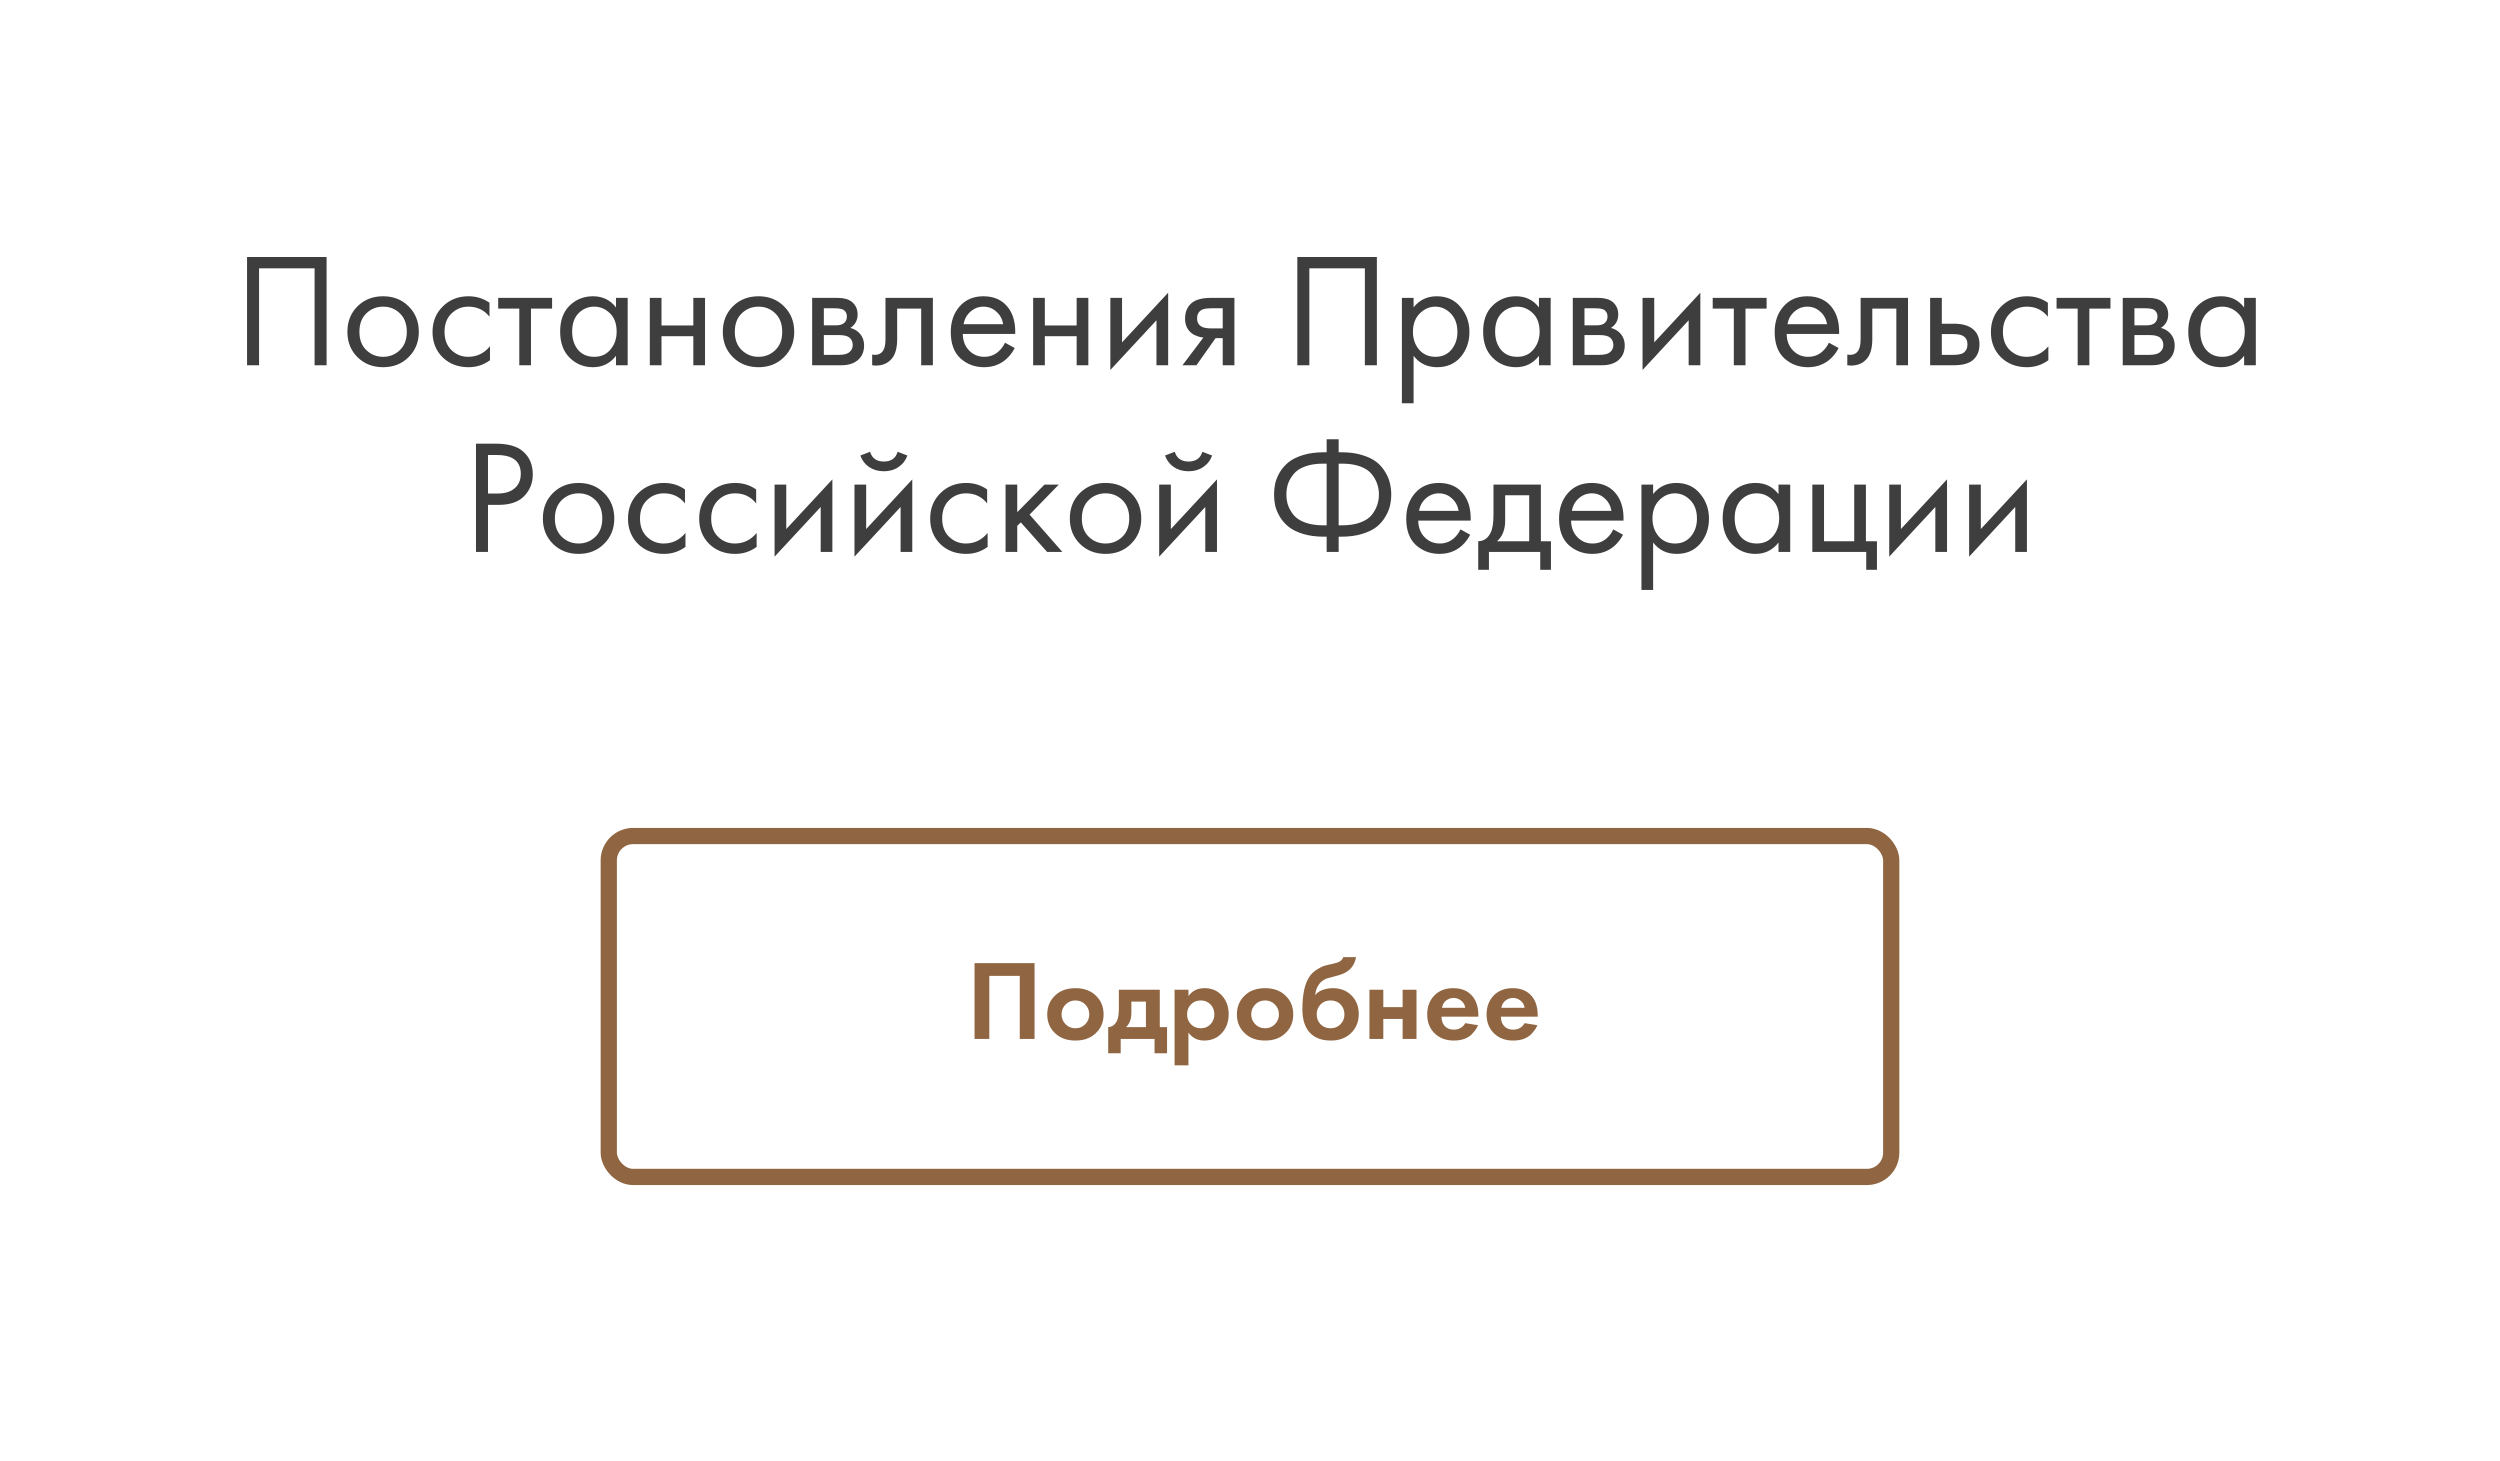
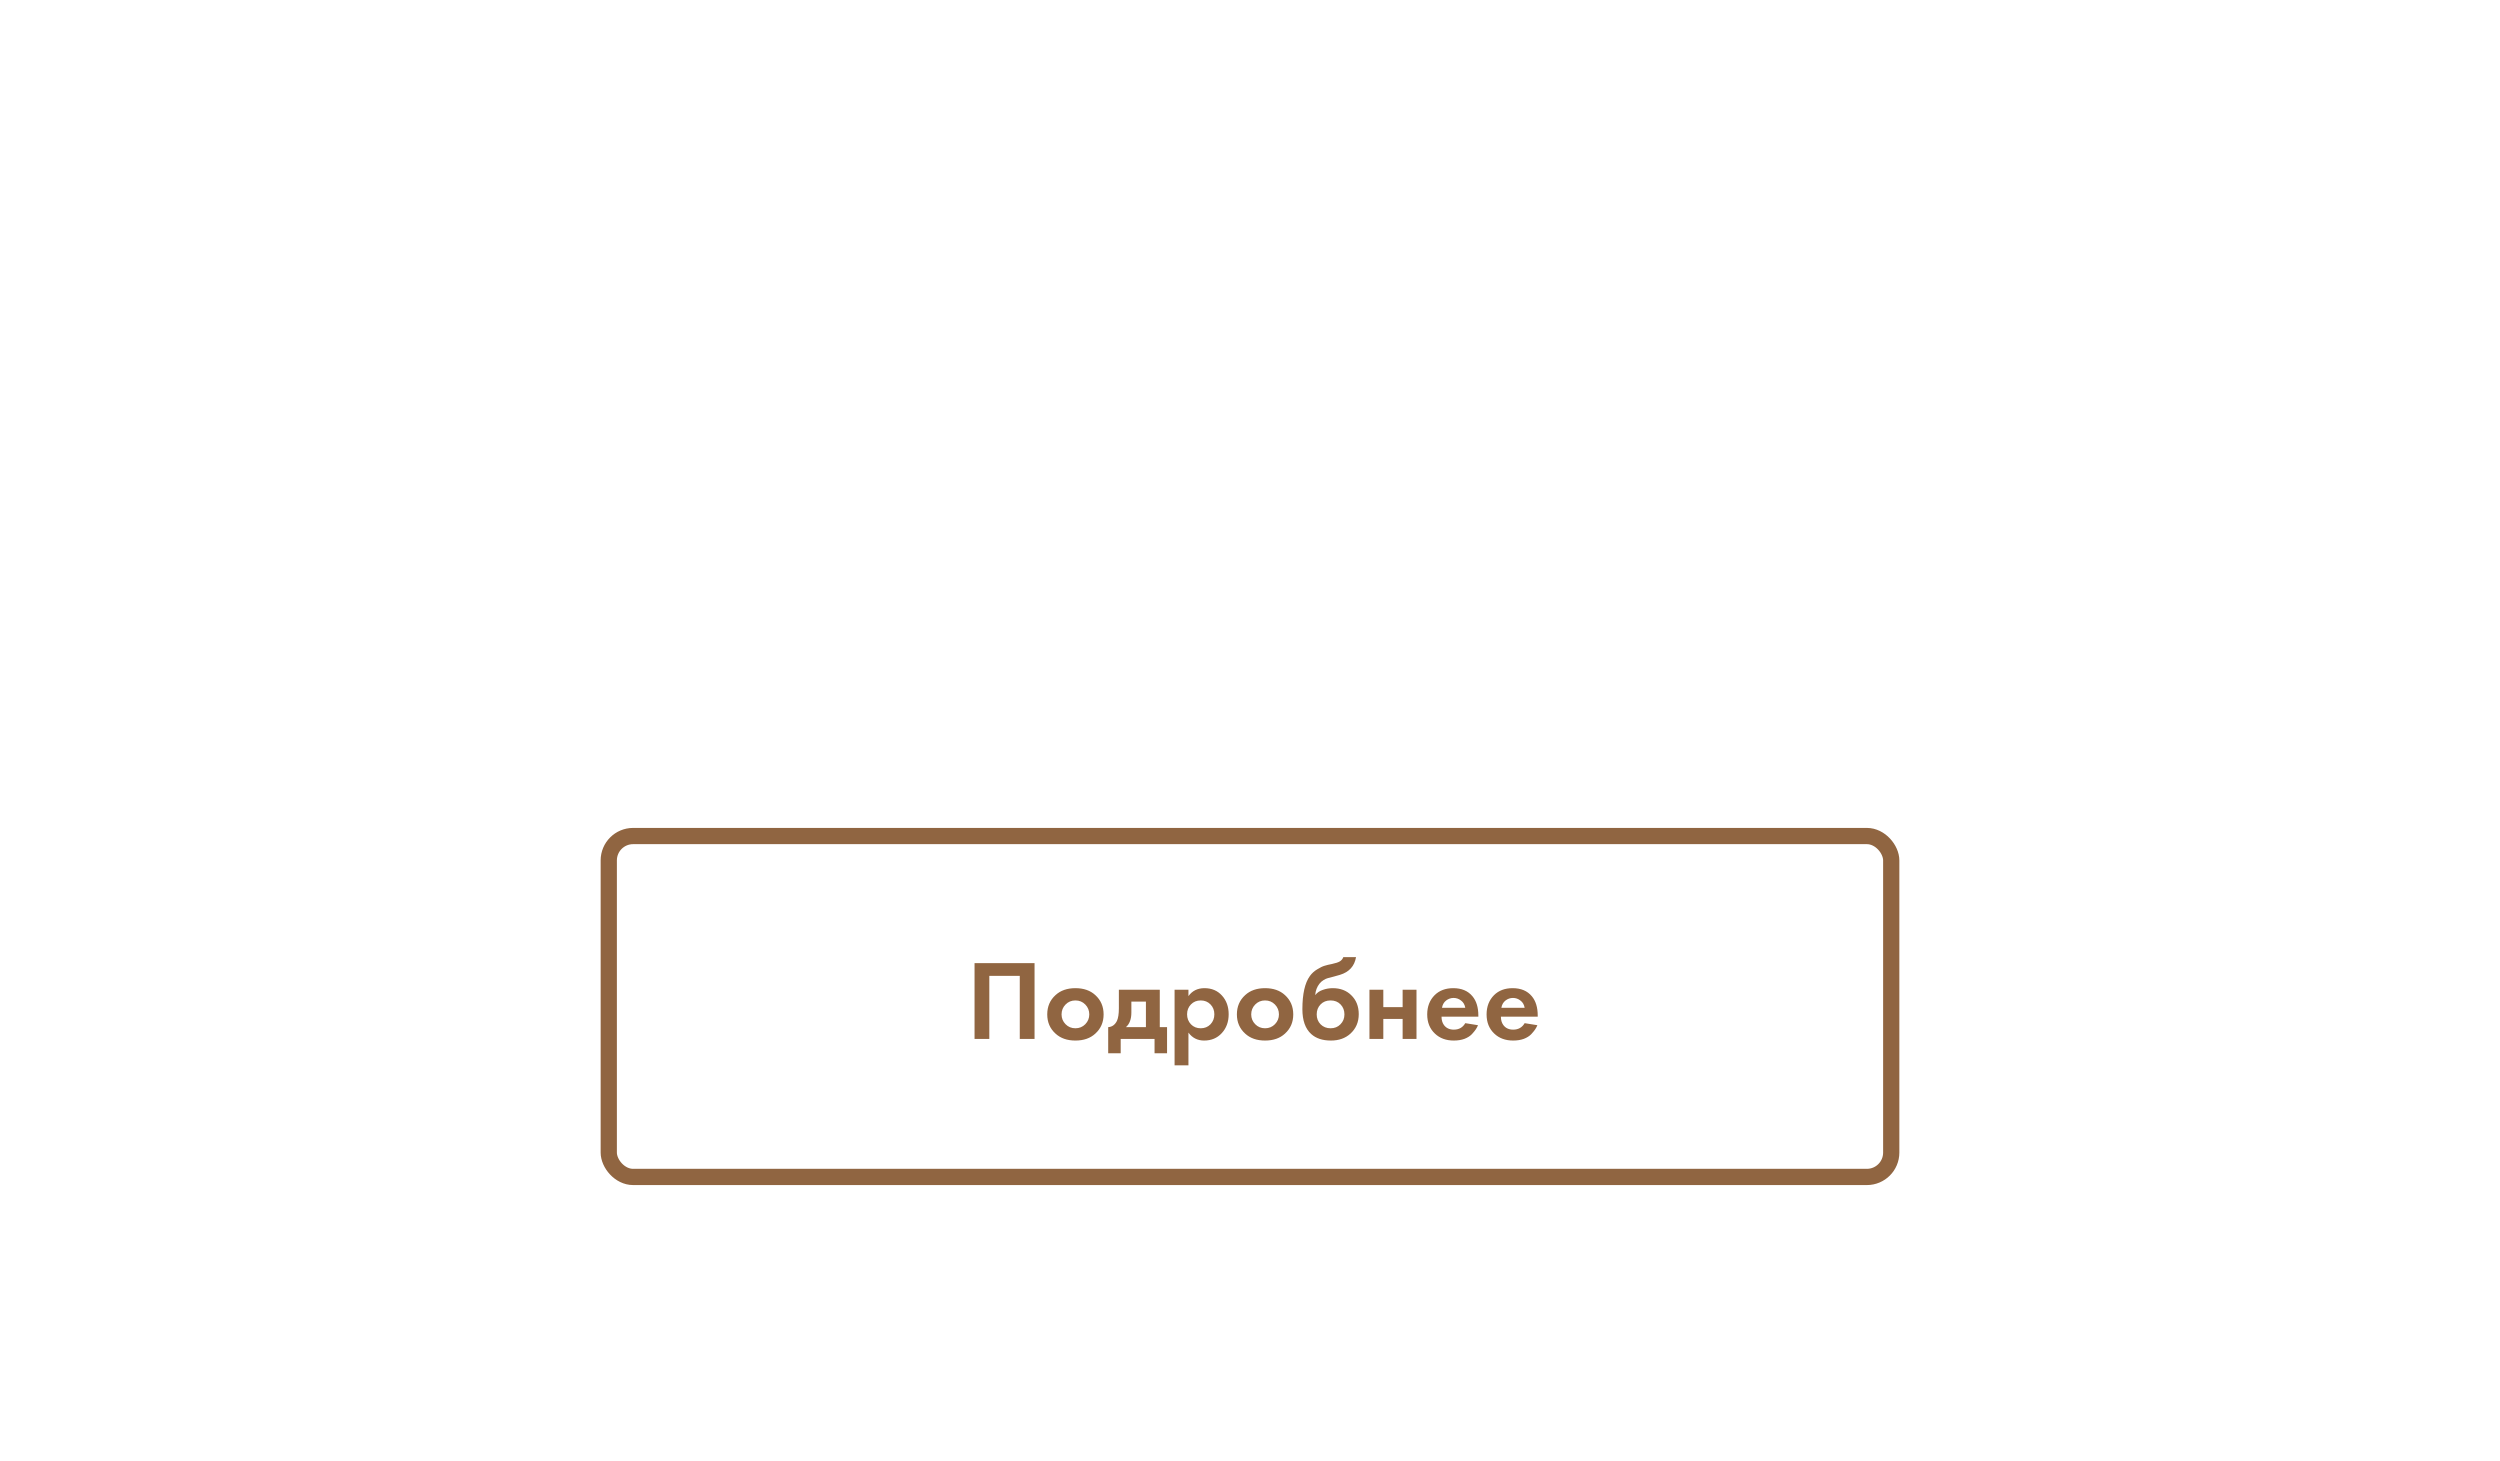
<svg xmlns="http://www.w3.org/2000/svg" width="308" height="180" viewBox="0 0 308 180" fill="none">
  <g filter="url(#filter0_d)">
    <rect x="4" y="4" width="300" height="172" rx="4" fill="white" />
  </g>
-   <path d="M30.437 31.66H40.237V45H38.757V33.06H31.917V45H30.437V31.66ZM50.339 44C49.512 44.827 48.466 45.24 47.199 45.24C45.932 45.24 44.879 44.827 44.039 44C43.212 43.173 42.799 42.133 42.799 40.88C42.799 39.613 43.212 38.567 44.039 37.74C44.879 36.913 45.932 36.5 47.199 36.5C48.466 36.5 49.512 36.913 50.339 37.74C51.179 38.567 51.599 39.613 51.599 40.88C51.599 42.133 51.179 43.173 50.339 44ZM49.259 38.6C48.699 38.053 48.012 37.78 47.199 37.78C46.386 37.78 45.692 38.06 45.119 38.62C44.559 39.167 44.279 39.92 44.279 40.88C44.279 41.84 44.566 42.593 45.139 43.14C45.712 43.687 46.399 43.96 47.199 43.96C47.999 43.96 48.686 43.687 49.259 43.14C49.832 42.593 50.119 41.84 50.119 40.88C50.119 39.907 49.832 39.147 49.259 38.6ZM60.307 37.3V39.02C59.654 38.193 58.787 37.78 57.707 37.78C56.894 37.78 56.201 38.06 55.627 38.62C55.054 39.167 54.767 39.92 54.767 40.88C54.767 41.84 55.054 42.593 55.627 43.14C56.201 43.687 56.887 43.96 57.687 43.96C58.754 43.96 59.647 43.527 60.367 42.66V44.38C59.581 44.953 58.701 45.24 57.727 45.24C56.434 45.24 55.367 44.833 54.527 44.02C53.701 43.193 53.287 42.153 53.287 40.9C53.287 39.633 53.707 38.587 54.547 37.76C55.387 36.92 56.447 36.5 57.727 36.5C58.687 36.5 59.547 36.767 60.307 37.3ZM68.017 38.02H65.417V45H63.977V38.02H61.377V36.7H68.017V38.02ZM75.89 37.88V36.7H77.33V45H75.89V43.84C75.17 44.773 74.223 45.24 73.05 45.24C71.93 45.24 70.977 44.853 70.19 44.08C69.403 43.307 69.01 42.227 69.01 40.84C69.01 39.48 69.397 38.42 70.17 37.66C70.957 36.887 71.917 36.5 73.05 36.5C74.25 36.5 75.197 36.96 75.89 37.88ZM73.21 37.78C72.45 37.78 71.803 38.053 71.27 38.6C70.75 39.133 70.49 39.88 70.49 40.84C70.49 41.76 70.73 42.513 71.21 43.1C71.703 43.673 72.37 43.96 73.21 43.96C74.05 43.96 74.717 43.66 75.21 43.06C75.717 42.46 75.97 41.727 75.97 40.86C75.97 39.873 75.69 39.113 75.13 38.58C74.57 38.047 73.93 37.78 73.21 37.78ZM80.057 45V36.7H81.497V40.1H85.417V36.7H86.857V45H85.417V41.42H81.497V45H80.057ZM96.589 44C95.762 44.827 94.716 45.24 93.449 45.24C92.182 45.24 91.129 44.827 90.289 44C89.462 43.173 89.049 42.133 89.049 40.88C89.049 39.613 89.462 38.567 90.289 37.74C91.129 36.913 92.182 36.5 93.449 36.5C94.716 36.5 95.762 36.913 96.589 37.74C97.429 38.567 97.849 39.613 97.849 40.88C97.849 42.133 97.429 43.173 96.589 44ZM95.509 38.6C94.949 38.053 94.262 37.78 93.449 37.78C92.636 37.78 91.942 38.06 91.369 38.62C90.809 39.167 90.529 39.92 90.529 40.88C90.529 41.84 90.816 42.593 91.389 43.14C91.962 43.687 92.649 43.96 93.449 43.96C94.249 43.96 94.936 43.687 95.509 43.14C96.082 42.593 96.369 41.84 96.369 40.88C96.369 39.907 96.082 39.147 95.509 38.6ZM100.057 36.7H103.197C103.957 36.7 104.537 36.86 104.937 37.18C105.417 37.567 105.657 38.087 105.657 38.74C105.657 39.46 105.357 40.013 104.757 40.4C105.171 40.507 105.517 40.693 105.797 40.96C106.237 41.387 106.457 41.92 106.457 42.56C106.457 43.36 106.171 43.987 105.597 44.44C105.104 44.813 104.451 45 103.637 45H100.057V36.7ZM101.497 40.08H103.017C103.404 40.08 103.711 40 103.937 39.84C104.204 39.64 104.337 39.353 104.337 38.98C104.337 38.647 104.204 38.38 103.937 38.18C103.737 38.047 103.351 37.98 102.777 37.98H101.497V40.08ZM101.497 43.72H103.277C103.891 43.72 104.324 43.627 104.577 43.44C104.897 43.2 105.057 42.893 105.057 42.52C105.057 42.12 104.917 41.807 104.637 41.58C104.384 41.38 103.951 41.28 103.337 41.28H101.497V43.72ZM114.931 36.7V45H113.491V38.02H110.531V41.76C110.531 42.84 110.318 43.64 109.891 44.16C109.411 44.747 108.744 45.04 107.891 45.04C107.784 45.04 107.638 45.027 107.451 45V43.68C107.584 43.707 107.691 43.72 107.771 43.72C108.238 43.72 108.584 43.54 108.811 43.18C108.998 42.887 109.091 42.413 109.091 41.76V36.7H114.931ZM123.815 42.22L125.015 42.88C124.735 43.413 124.395 43.86 123.995 44.22C123.235 44.9 122.315 45.24 121.235 45.24C120.115 45.24 119.148 44.88 118.335 44.16C117.535 43.427 117.135 42.34 117.135 40.9C117.135 39.633 117.495 38.587 118.215 37.76C118.948 36.92 119.928 36.5 121.155 36.5C122.542 36.5 123.588 37.007 124.295 38.02C124.855 38.82 125.115 39.86 125.075 41.14H118.615C118.628 41.98 118.888 42.66 119.395 43.18C119.902 43.7 120.522 43.96 121.255 43.96C121.908 43.96 122.475 43.76 122.955 43.36C123.328 43.04 123.615 42.66 123.815 42.22ZM118.715 39.94H123.595C123.475 39.287 123.188 38.767 122.735 38.38C122.295 37.98 121.768 37.78 121.155 37.78C120.555 37.78 120.022 37.987 119.555 38.4C119.102 38.8 118.822 39.313 118.715 39.94ZM127.284 45V36.7H128.724V40.1H132.644V36.7H134.084V45H132.644V41.42H128.724V45H127.284ZM136.796 36.7H138.236V42.18L143.916 36.06V45H142.476V39.46L136.796 45.58V36.7ZM145.679 45L148.259 41.58C148.179 41.58 148.066 41.567 147.919 41.54C147.786 41.513 147.586 41.447 147.319 41.34C147.053 41.233 146.833 41.093 146.659 40.92C146.219 40.507 145.999 39.953 145.999 39.26C145.999 38.473 146.246 37.853 146.739 37.4C147.233 36.933 148.046 36.7 149.179 36.7H152.079V45H150.639V41.66H149.759L147.399 45H145.679ZM150.639 40.46V37.98H149.299C148.673 37.98 148.239 38.053 147.999 38.2C147.653 38.427 147.479 38.767 147.479 39.22C147.479 39.673 147.653 40.007 147.999 40.22C148.253 40.38 148.679 40.46 149.279 40.46H150.639ZM159.831 31.66H169.631V45H168.151V33.06H161.311V45H159.831V31.66ZM174.154 43.84V49.68H172.714V36.7H174.154V37.86C174.887 36.953 175.834 36.5 176.994 36.5C178.234 36.5 179.214 36.94 179.934 37.82C180.667 38.687 181.034 39.713 181.034 40.9C181.034 42.1 180.674 43.127 179.954 43.98C179.234 44.82 178.267 45.24 177.054 45.24C175.84 45.24 174.874 44.773 174.154 43.84ZM176.854 43.96C177.667 43.96 178.32 43.667 178.814 43.08C179.307 42.48 179.554 41.753 179.554 40.9C179.554 39.94 179.28 39.18 178.734 38.62C178.187 38.06 177.554 37.78 176.834 37.78C176.114 37.78 175.474 38.06 174.914 38.62C174.354 39.18 174.074 39.933 174.074 40.88C174.074 41.747 174.327 42.48 174.834 43.08C175.354 43.667 176.027 43.96 176.854 43.96ZM189.601 37.88V36.7H191.041V45H189.601V43.84C188.881 44.773 187.934 45.24 186.761 45.24C185.641 45.24 184.688 44.853 183.901 44.08C183.114 43.307 182.721 42.227 182.721 40.84C182.721 39.48 183.108 38.42 183.881 37.66C184.668 36.887 185.628 36.5 186.761 36.5C187.961 36.5 188.908 36.96 189.601 37.88ZM186.921 37.78C186.161 37.78 185.514 38.053 184.981 38.6C184.461 39.133 184.201 39.88 184.201 40.84C184.201 41.76 184.441 42.513 184.921 43.1C185.414 43.673 186.081 43.96 186.921 43.96C187.761 43.96 188.428 43.66 188.921 43.06C189.428 42.46 189.681 41.727 189.681 40.86C189.681 39.873 189.401 39.113 188.841 38.58C188.281 38.047 187.641 37.78 186.921 37.78ZM193.768 36.7H196.908C197.668 36.7 198.248 36.86 198.648 37.18C199.128 37.567 199.368 38.087 199.368 38.74C199.368 39.46 199.068 40.013 198.468 40.4C198.882 40.507 199.228 40.693 199.508 40.96C199.948 41.387 200.168 41.92 200.168 42.56C200.168 43.36 199.882 43.987 199.308 44.44C198.815 44.813 198.162 45 197.348 45H193.768V36.7ZM195.208 40.08H196.728C197.115 40.08 197.422 40 197.648 39.84C197.915 39.64 198.048 39.353 198.048 38.98C198.048 38.647 197.915 38.38 197.648 38.18C197.448 38.047 197.062 37.98 196.488 37.98H195.208V40.08ZM195.208 43.72H196.988C197.602 43.72 198.035 43.627 198.288 43.44C198.608 43.2 198.768 42.893 198.768 42.52C198.768 42.12 198.628 41.807 198.348 41.58C198.095 41.38 197.662 41.28 197.048 41.28H195.208V43.72ZM202.362 36.7H203.802V42.18L209.482 36.06V45H208.042V39.46L202.362 45.58V36.7ZM217.646 38.02H215.046V45H213.606V38.02H211.006V36.7H217.646V38.02ZM225.319 42.22L226.519 42.88C226.239 43.413 225.899 43.86 225.499 44.22C224.739 44.9 223.819 45.24 222.739 45.24C221.619 45.24 220.652 44.88 219.839 44.16C219.039 43.427 218.639 42.34 218.639 40.9C218.639 39.633 218.999 38.587 219.719 37.76C220.452 36.92 221.432 36.5 222.659 36.5C224.045 36.5 225.092 37.007 225.799 38.02C226.359 38.82 226.619 39.86 226.579 41.14H220.119C220.132 41.98 220.392 42.66 220.899 43.18C221.405 43.7 222.025 43.96 222.759 43.96C223.412 43.96 223.979 43.76 224.459 43.36C224.832 43.04 225.119 42.66 225.319 42.22ZM220.219 39.94H225.099C224.979 39.287 224.692 38.767 224.239 38.38C223.799 37.98 223.272 37.78 222.659 37.78C222.059 37.78 221.525 37.987 221.059 38.4C220.605 38.8 220.325 39.313 220.219 39.94ZM235.068 36.7V45H233.628V38.02H230.668V41.76C230.668 42.84 230.454 43.64 230.028 44.16C229.548 44.747 228.881 45.04 228.028 45.04C227.921 45.04 227.774 45.027 227.588 45V43.68C227.721 43.707 227.828 43.72 227.908 43.72C228.374 43.72 228.721 43.54 228.948 43.18C229.134 42.887 229.228 42.413 229.228 41.76V36.7H235.068ZM237.792 45V36.7H239.232V39.88H240.712C241.858 39.88 242.698 40.153 243.232 40.7C243.658 41.127 243.872 41.707 243.872 42.44C243.872 43.213 243.625 43.833 243.132 44.3C242.638 44.767 241.825 45 240.692 45H237.792ZM239.232 43.72H240.572C241.172 43.72 241.598 43.647 241.852 43.5C242.212 43.26 242.392 42.907 242.392 42.44C242.392 41.96 242.218 41.613 241.872 41.4C241.632 41.24 241.205 41.16 240.592 41.16H239.232V43.72ZM252.299 37.3V39.02C251.646 38.193 250.779 37.78 249.699 37.78C248.886 37.78 248.193 38.06 247.619 38.62C247.046 39.167 246.759 39.92 246.759 40.88C246.759 41.84 247.046 42.593 247.619 43.14C248.193 43.687 248.879 43.96 249.679 43.96C250.746 43.96 251.639 43.527 252.359 42.66V44.38C251.573 44.953 250.693 45.24 249.719 45.24C248.426 45.24 247.359 44.833 246.519 44.02C245.693 43.193 245.279 42.153 245.279 40.9C245.279 39.633 245.699 38.587 246.539 37.76C247.379 36.92 248.439 36.5 249.719 36.5C250.679 36.5 251.539 36.767 252.299 37.3ZM260.009 38.02H257.409V45H255.969V38.02H253.369V36.7H260.009V38.02ZM261.522 36.7H264.662C265.422 36.7 266.002 36.86 266.402 37.18C266.882 37.567 267.122 38.087 267.122 38.74C267.122 39.46 266.822 40.013 266.222 40.4C266.635 40.507 266.982 40.693 267.262 40.96C267.702 41.387 267.922 41.92 267.922 42.56C267.922 43.36 267.635 43.987 267.062 44.44C266.569 44.813 265.915 45 265.102 45H261.522V36.7ZM262.962 40.08H264.482C264.869 40.08 265.175 40 265.402 39.84C265.669 39.64 265.802 39.353 265.802 38.98C265.802 38.647 265.669 38.38 265.402 38.18C265.202 38.047 264.815 37.98 264.242 37.98H262.962V40.08ZM262.962 43.72H264.742C265.355 43.72 265.789 43.627 266.042 43.44C266.362 43.2 266.522 42.893 266.522 42.52C266.522 42.12 266.382 41.807 266.102 41.58C265.849 41.38 265.415 41.28 264.802 41.28H262.962V43.72ZM276.476 37.88V36.7H277.916V45H276.476V43.84C275.756 44.773 274.809 45.24 273.636 45.24C272.516 45.24 271.563 44.853 270.776 44.08C269.989 43.307 269.596 42.227 269.596 40.84C269.596 39.48 269.983 38.42 270.756 37.66C271.543 36.887 272.503 36.5 273.636 36.5C274.836 36.5 275.783 36.96 276.476 37.88ZM273.796 37.78C273.036 37.78 272.389 38.053 271.856 38.6C271.336 39.133 271.076 39.88 271.076 40.84C271.076 41.76 271.316 42.513 271.796 43.1C272.289 43.673 272.956 43.96 273.796 43.96C274.636 43.96 275.303 43.66 275.796 43.06C276.303 42.46 276.556 41.727 276.556 40.86C276.556 39.873 276.276 39.113 275.716 38.58C275.156 38.047 274.516 37.78 273.796 37.78ZM58.64 54.66H61.06C62.58 54.66 63.7 54.973 64.42 55.6C65.233 56.293 65.64 57.247 65.64 58.46C65.64 59.5 65.287 60.387 64.58 61.12C63.887 61.84 62.833 62.2 61.42 62.2H60.12V68H58.64V54.66ZM60.12 56.06V60.8H61.34C62.22 60.8 62.907 60.587 63.4 60.16C63.907 59.733 64.16 59.14 64.16 58.38C64.16 56.833 63.18 56.06 61.22 56.06H60.12ZM74.421 67C73.594 67.827 72.548 68.24 71.281 68.24C70.014 68.24 68.961 67.827 68.121 67C67.294 66.173 66.881 65.133 66.881 63.88C66.881 62.613 67.294 61.567 68.121 60.74C68.961 59.913 70.014 59.5 71.281 59.5C72.548 59.5 73.594 59.913 74.421 60.74C75.261 61.567 75.681 62.613 75.681 63.88C75.681 65.133 75.261 66.173 74.421 67ZM73.341 61.6C72.781 61.053 72.094 60.78 71.281 60.78C70.468 60.78 69.774 61.06 69.201 61.62C68.641 62.167 68.361 62.92 68.361 63.88C68.361 64.84 68.648 65.593 69.221 66.14C69.794 66.687 70.481 66.96 71.281 66.96C72.081 66.96 72.768 66.687 73.341 66.14C73.914 65.593 74.201 64.84 74.201 63.88C74.201 62.907 73.914 62.147 73.341 61.6ZM84.389 60.3V62.02C83.736 61.193 82.869 60.78 81.789 60.78C80.976 60.78 80.283 61.06 79.709 61.62C79.136 62.167 78.849 62.92 78.849 63.88C78.849 64.84 79.136 65.593 79.709 66.14C80.283 66.687 80.969 66.96 81.769 66.96C82.836 66.96 83.729 66.527 84.449 65.66V67.38C83.663 67.953 82.783 68.24 81.809 68.24C80.516 68.24 79.449 67.833 78.609 67.02C77.783 66.193 77.369 65.153 77.369 63.9C77.369 62.633 77.789 61.587 78.629 60.76C79.469 59.92 80.529 59.5 81.809 59.5C82.769 59.5 83.629 59.767 84.389 60.3ZM93.159 60.3V62.02C92.505 61.193 91.639 60.78 90.559 60.78C89.746 60.78 89.052 61.06 88.479 61.62C87.906 62.167 87.619 62.92 87.619 63.88C87.619 64.84 87.906 65.593 88.479 66.14C89.052 66.687 89.739 66.96 90.539 66.96C91.606 66.96 92.499 66.527 93.219 65.66V67.38C92.432 67.953 91.552 68.24 90.579 68.24C89.285 68.24 88.219 67.833 87.379 67.02C86.552 66.193 86.139 65.153 86.139 63.9C86.139 62.633 86.559 61.587 87.399 60.76C88.239 59.92 89.299 59.5 90.579 59.5C91.539 59.5 92.399 59.767 93.159 60.3ZM95.428 59.7H96.868V65.18L102.548 59.06V68H101.108V62.46L95.428 68.58V59.7ZM105.272 59.7H106.712V65.18L112.392 59.06V68H110.952V62.46L105.272 68.58V59.7ZM105.992 56.12L107.192 55.66C107.432 56.46 107.999 56.86 108.892 56.86C109.785 56.86 110.352 56.46 110.592 55.66L111.792 56.12C111.579 56.72 111.212 57.193 110.692 57.54C110.185 57.887 109.585 58.06 108.892 58.06C108.199 58.06 107.592 57.887 107.072 57.54C106.565 57.193 106.205 56.72 105.992 56.12ZM121.616 60.3V62.02C120.963 61.193 120.096 60.78 119.016 60.78C118.203 60.78 117.509 61.06 116.936 61.62C116.363 62.167 116.076 62.92 116.076 63.88C116.076 64.84 116.363 65.593 116.936 66.14C117.509 66.687 118.196 66.96 118.996 66.96C120.063 66.96 120.956 66.527 121.676 65.66V67.38C120.889 67.953 120.009 68.24 119.036 68.24C117.743 68.24 116.676 67.833 115.836 67.02C115.009 66.193 114.596 65.153 114.596 63.9C114.596 62.633 115.016 61.587 115.856 60.76C116.696 59.92 117.756 59.5 119.036 59.5C119.996 59.5 120.856 59.767 121.616 60.3ZM123.885 59.7H125.325V63.1L128.685 59.7H130.445L126.845 63.4L130.885 68H129.005L125.765 64.36L125.325 64.78V68H123.885V59.7ZM139.343 67C138.516 67.827 137.47 68.24 136.203 68.24C134.936 68.24 133.883 67.827 133.043 67C132.216 66.173 131.803 65.133 131.803 63.88C131.803 62.613 132.216 61.567 133.043 60.74C133.883 59.913 134.936 59.5 136.203 59.5C137.47 59.5 138.516 59.913 139.343 60.74C140.183 61.567 140.603 62.613 140.603 63.88C140.603 65.133 140.183 66.173 139.343 67ZM138.263 61.6C137.703 61.053 137.016 60.78 136.203 60.78C135.39 60.78 134.696 61.06 134.123 61.62C133.563 62.167 133.283 62.92 133.283 63.88C133.283 64.84 133.57 65.593 134.143 66.14C134.716 66.687 135.403 66.96 136.203 66.96C137.003 66.96 137.69 66.687 138.263 66.14C138.836 65.593 139.123 64.84 139.123 63.88C139.123 62.907 138.836 62.147 138.263 61.6ZM142.811 59.7H144.251V65.18L149.931 59.06V68H148.491V62.46L142.811 68.58V59.7ZM143.531 56.12L144.731 55.66C144.971 56.46 145.538 56.86 146.431 56.86C147.325 56.86 147.891 56.46 148.131 55.66L149.331 56.12C149.118 56.72 148.751 57.193 148.231 57.54C147.725 57.887 147.125 58.06 146.431 58.06C145.738 58.06 145.131 57.887 144.611 57.54C144.105 57.193 143.745 56.72 143.531 56.12ZM163.443 68V66.12H163.083C162.136 66.12 161.29 66.007 160.543 65.78C159.81 65.553 159.223 65.267 158.783 64.92C158.343 64.573 157.976 64.16 157.683 63.68C157.403 63.2 157.21 62.74 157.103 62.3C157.01 61.847 156.963 61.387 156.963 60.92C156.963 60.453 157.01 60 157.103 59.56C157.21 59.107 157.403 58.64 157.683 58.16C157.976 57.68 158.343 57.267 158.783 56.92C159.223 56.573 159.81 56.287 160.543 56.06C161.29 55.833 162.136 55.72 163.083 55.72H163.443V54.12H164.923V55.72H165.283C166.23 55.72 167.07 55.833 167.803 56.06C168.55 56.287 169.143 56.573 169.583 56.92C170.023 57.267 170.383 57.68 170.663 58.16C170.956 58.64 171.15 59.107 171.243 59.56C171.35 60 171.403 60.453 171.403 60.92C171.403 61.387 171.35 61.847 171.243 62.3C171.15 62.74 170.956 63.2 170.663 63.68C170.383 64.16 170.023 64.573 169.583 64.92C169.143 65.267 168.55 65.553 167.803 65.78C167.07 66.007 166.23 66.12 165.283 66.12H164.923V68H163.443ZM163.443 64.72V57.12H163.043C162.176 57.12 161.43 57.233 160.803 57.46C160.176 57.687 159.703 58 159.383 58.4C159.063 58.787 158.83 59.187 158.683 59.6C158.55 60.013 158.483 60.453 158.483 60.92C158.483 61.387 158.55 61.827 158.683 62.24C158.83 62.653 159.063 63.06 159.383 63.46C159.703 63.847 160.176 64.153 160.803 64.38C161.43 64.607 162.176 64.72 163.043 64.72H163.443ZM164.923 57.12V64.72H165.323C166.19 64.72 166.936 64.607 167.563 64.38C168.19 64.153 168.663 63.847 168.983 63.46C169.303 63.06 169.53 62.653 169.663 62.24C169.81 61.827 169.883 61.387 169.883 60.92C169.883 60.453 169.81 60.013 169.663 59.6C169.53 59.187 169.303 58.787 168.983 58.4C168.663 58 168.19 57.687 167.563 57.46C166.936 57.233 166.19 57.12 165.323 57.12H164.923ZM179.928 65.22L181.128 65.88C180.848 66.413 180.508 66.86 180.108 67.22C179.348 67.9 178.428 68.24 177.348 68.24C176.228 68.24 175.262 67.88 174.448 67.16C173.648 66.427 173.248 65.34 173.248 63.9C173.248 62.633 173.608 61.587 174.328 60.76C175.062 59.92 176.042 59.5 177.268 59.5C178.655 59.5 179.702 60.007 180.408 61.02C180.968 61.82 181.228 62.86 181.188 64.14H174.728C174.742 64.98 175.002 65.66 175.508 66.18C176.015 66.7 176.635 66.96 177.368 66.96C178.022 66.96 178.588 66.76 179.068 66.36C179.442 66.04 179.728 65.66 179.928 65.22ZM174.828 62.94H179.708C179.588 62.287 179.302 61.767 178.848 61.38C178.408 60.98 177.882 60.78 177.268 60.78C176.668 60.78 176.135 60.987 175.668 61.4C175.215 61.8 174.935 62.313 174.828 62.94ZM183.997 59.7H189.837V66.68H191.077V70.2H189.757V68H183.437V70.2H182.117V66.68C182.81 66.667 183.324 66.307 183.657 65.6C183.884 65.133 183.997 64.4 183.997 63.4V59.7ZM188.397 66.68V61.02H185.437V64.14C185.437 65.247 185.104 66.093 184.437 66.68H188.397ZM198.756 65.22L199.956 65.88C199.676 66.413 199.336 66.86 198.936 67.22C198.176 67.9 197.256 68.24 196.176 68.24C195.056 68.24 194.09 67.88 193.276 67.16C192.476 66.427 192.076 65.34 192.076 63.9C192.076 62.633 192.436 61.587 193.156 60.76C193.89 59.92 194.87 59.5 196.096 59.5C197.483 59.5 198.53 60.007 199.236 61.02C199.796 61.82 200.056 62.86 200.016 64.14H193.556C193.57 64.98 193.83 65.66 194.336 66.18C194.843 66.7 195.463 66.96 196.196 66.96C196.85 66.96 197.416 66.76 197.896 66.36C198.27 66.04 198.556 65.66 198.756 65.22ZM193.656 62.94H198.536C198.416 62.287 198.13 61.767 197.676 61.38C197.236 60.98 196.71 60.78 196.096 60.78C195.496 60.78 194.963 60.987 194.496 61.4C194.043 61.8 193.763 62.313 193.656 62.94ZM203.665 66.84V72.68H202.225V59.7H203.665V60.86C204.399 59.953 205.345 59.5 206.505 59.5C207.745 59.5 208.725 59.94 209.445 60.82C210.179 61.687 210.545 62.713 210.545 63.9C210.545 65.1 210.185 66.127 209.465 66.98C208.745 67.82 207.779 68.24 206.565 68.24C205.352 68.24 204.385 67.773 203.665 66.84ZM206.365 66.96C207.179 66.96 207.832 66.667 208.325 66.08C208.819 65.48 209.065 64.753 209.065 63.9C209.065 62.94 208.792 62.18 208.245 61.62C207.699 61.06 207.065 60.78 206.345 60.78C205.625 60.78 204.985 61.06 204.425 61.62C203.865 62.18 203.585 62.933 203.585 63.88C203.585 64.747 203.839 65.48 204.345 66.08C204.865 66.667 205.539 66.96 206.365 66.96ZM219.113 60.88V59.7H220.553V68H219.113V66.84C218.393 67.773 217.446 68.24 216.273 68.24C215.153 68.24 214.199 67.853 213.413 67.08C212.626 66.307 212.233 65.227 212.233 63.84C212.233 62.48 212.619 61.42 213.393 60.66C214.179 59.887 215.139 59.5 216.273 59.5C217.473 59.5 218.419 59.96 219.113 60.88ZM216.433 60.78C215.673 60.78 215.026 61.053 214.493 61.6C213.973 62.133 213.713 62.88 213.713 63.84C213.713 64.76 213.953 65.513 214.433 66.1C214.926 66.673 215.593 66.96 216.433 66.96C217.273 66.96 217.939 66.66 218.433 66.06C218.939 65.46 219.193 64.727 219.193 63.86C219.193 62.873 218.913 62.113 218.353 61.58C217.793 61.047 217.153 60.78 216.433 60.78ZM223.28 68V59.7H224.72V66.68H228.44V59.7H229.88V66.68H231.24V70.2H229.92V68H223.28ZM232.753 59.7H234.193V65.18L239.873 59.06V68H238.433V62.46L232.753 68.58V59.7ZM242.596 59.7H244.036V65.18L249.716 59.06V68H248.276V62.46L242.596 68.58V59.7Z" fill="#3E3E3E" />
  <rect x="75" y="103" width="158" height="42" rx="3" stroke="#906541" stroke-width="2" />
-   <path d="M120.064 118.662H127.456V128H125.636V120.23H121.884V128H120.064V118.662ZM130.042 122.596C130.658 122.027 131.474 121.742 132.492 121.742C133.509 121.742 134.326 122.027 134.942 122.596C135.623 123.212 135.964 124.005 135.964 124.976C135.964 125.937 135.623 126.726 134.942 127.342C134.326 127.911 133.509 128.196 132.492 128.196C131.474 128.196 130.658 127.911 130.042 127.342C129.36 126.726 129.02 125.937 129.02 124.976C129.02 124.005 129.36 123.212 130.042 122.596ZM131.274 126.18C131.6 126.516 132.006 126.684 132.492 126.684C132.977 126.684 133.383 126.516 133.71 126.18C134.036 125.844 134.2 125.443 134.2 124.976C134.2 124.5 134.036 124.094 133.71 123.758C133.383 123.422 132.977 123.254 132.492 123.254C132.006 123.254 131.6 123.422 131.274 123.758C130.947 124.094 130.784 124.5 130.784 124.976C130.784 125.443 130.947 125.844 131.274 126.18ZM137.845 121.938H142.885V126.544H143.781V129.764H142.241V128H138.069V129.764H136.529V126.544C137.005 126.516 137.364 126.259 137.607 125.774C137.765 125.429 137.845 124.911 137.845 124.22V121.938ZM141.177 126.544V123.394H139.385V124.738C139.385 125.559 139.161 126.161 138.713 126.544H141.177ZM146.416 127.216V131.248H144.708V121.938H146.416V122.722C146.883 122.069 147.541 121.742 148.39 121.742C149.277 121.742 149.996 122.045 150.546 122.652C151.097 123.259 151.372 124.029 151.372 124.962C151.372 125.895 151.088 126.67 150.518 127.286C149.958 127.893 149.235 128.196 148.348 128.196C147.536 128.196 146.892 127.869 146.416 127.216ZM149.132 123.744C148.815 123.417 148.414 123.254 147.928 123.254C147.443 123.254 147.042 123.417 146.724 123.744C146.407 124.071 146.248 124.477 146.248 124.962C146.248 125.447 146.407 125.858 146.724 126.194C147.042 126.521 147.443 126.684 147.928 126.684C148.414 126.684 148.815 126.521 149.132 126.194C149.45 125.858 149.608 125.447 149.608 124.962C149.608 124.477 149.45 124.071 149.132 123.744ZM153.407 122.596C154.023 122.027 154.84 121.742 155.857 121.742C156.874 121.742 157.691 122.027 158.307 122.596C158.988 123.212 159.329 124.005 159.329 124.976C159.329 125.937 158.988 126.726 158.307 127.342C157.691 127.911 156.874 128.196 155.857 128.196C154.84 128.196 154.023 127.911 153.407 127.342C152.726 126.726 152.385 125.937 152.385 124.976C152.385 124.005 152.726 123.212 153.407 122.596ZM154.639 126.18C154.966 126.516 155.372 126.684 155.857 126.684C156.342 126.684 156.748 126.516 157.075 126.18C157.402 125.844 157.565 125.443 157.565 124.976C157.565 124.5 157.402 124.094 157.075 123.758C156.748 123.422 156.342 123.254 155.857 123.254C155.372 123.254 154.966 123.422 154.639 123.758C154.312 124.094 154.149 124.5 154.149 124.976C154.149 125.443 154.312 125.844 154.639 126.18ZM165.494 117.92H167.062C166.875 119.031 166.213 119.759 165.074 120.104C164.869 120.169 164.603 120.244 164.276 120.328C163.959 120.403 163.725 120.463 163.576 120.51C163.427 120.547 163.254 120.627 163.058 120.748C162.871 120.86 162.703 121.009 162.554 121.196C162.255 121.579 162.083 122.036 162.036 122.568H162.064C162.279 122.288 162.582 122.083 162.974 121.952C163.366 121.812 163.772 121.742 164.192 121.742C165.125 121.742 165.881 122.027 166.46 122.596C167.085 123.193 167.398 123.977 167.398 124.948C167.398 125.919 167.057 126.717 166.376 127.342C165.751 127.911 164.948 128.196 163.968 128.196C162.941 128.196 162.134 127.93 161.546 127.398C160.818 126.745 160.454 125.723 160.454 124.332C160.454 122.456 160.762 121.093 161.378 120.244C161.621 119.908 161.924 119.633 162.288 119.418C162.652 119.194 162.951 119.049 163.184 118.984C163.417 118.909 163.725 118.835 164.108 118.76C164.556 118.667 164.878 118.559 165.074 118.438C165.279 118.307 165.419 118.135 165.494 117.92ZM162.694 126.194C163.021 126.521 163.431 126.684 163.926 126.684C164.421 126.684 164.827 126.521 165.144 126.194C165.471 125.867 165.634 125.461 165.634 124.976C165.634 124.481 165.475 124.071 165.158 123.744C164.841 123.417 164.43 123.254 163.926 123.254C163.422 123.254 163.011 123.417 162.694 123.744C162.377 124.071 162.218 124.481 162.218 124.976C162.218 125.461 162.377 125.867 162.694 126.194ZM168.716 128V121.938H170.424V124.08H172.804V121.938H174.512V128H172.804V125.536H170.424V128H168.716ZM180.522 126.054L182.09 126.306C182.025 126.474 181.936 126.642 181.824 126.81C181.721 126.969 181.558 127.169 181.334 127.412C181.11 127.645 180.807 127.837 180.424 127.986C180.041 128.126 179.603 128.196 179.108 128.196C178.156 128.196 177.381 127.911 176.784 127.342C176.149 126.745 175.832 125.956 175.832 124.976C175.832 124.005 176.14 123.212 176.756 122.596C177.335 122.027 178.095 121.742 179.038 121.742C180.065 121.742 180.853 122.073 181.404 122.736C181.889 123.315 182.132 124.108 182.132 125.116V125.256H177.596C177.596 125.667 177.694 126.007 177.89 126.278C178.17 126.661 178.576 126.852 179.108 126.852C179.743 126.852 180.214 126.586 180.522 126.054ZM177.652 124.164H180.522C180.457 123.772 180.284 123.473 180.004 123.268C179.733 123.053 179.425 122.946 179.08 122.946C178.744 122.946 178.436 123.053 178.156 123.268C177.885 123.483 177.717 123.781 177.652 124.164ZM187.837 126.054L189.405 126.306C189.339 126.474 189.251 126.642 189.139 126.81C189.036 126.969 188.873 127.169 188.649 127.412C188.425 127.645 188.121 127.837 187.739 127.986C187.356 128.126 186.917 128.196 186.423 128.196C185.471 128.196 184.696 127.911 184.099 127.342C183.464 126.745 183.147 125.956 183.147 124.976C183.147 124.005 183.455 123.212 184.071 122.596C184.649 122.027 185.41 121.742 186.353 121.742C187.379 121.742 188.168 122.073 188.719 122.736C189.204 123.315 189.447 124.108 189.447 125.116V125.256H184.911C184.911 125.667 185.009 126.007 185.205 126.278C185.485 126.661 185.891 126.852 186.423 126.852C187.057 126.852 187.529 126.586 187.837 126.054ZM184.967 124.164H187.837C187.771 123.772 187.599 123.473 187.319 123.268C187.048 123.053 186.74 122.946 186.395 122.946C186.059 122.946 185.751 123.053 185.471 123.268C185.2 123.483 185.032 123.781 184.967 124.164Z" fill="#906541" />
+   <path d="M120.064 118.662H127.456V128H125.636V120.23H121.884V128H120.064V118.662ZM130.042 122.596C130.658 122.027 131.474 121.742 132.492 121.742C133.509 121.742 134.326 122.027 134.942 122.596C135.623 123.212 135.964 124.005 135.964 124.976C135.964 125.937 135.623 126.726 134.942 127.342C134.326 127.911 133.509 128.196 132.492 128.196C131.474 128.196 130.658 127.911 130.042 127.342C129.36 126.726 129.02 125.937 129.02 124.976C129.02 124.005 129.36 123.212 130.042 122.596ZM131.274 126.18C131.6 126.516 132.006 126.684 132.492 126.684C132.977 126.684 133.383 126.516 133.71 126.18C134.036 125.844 134.2 125.443 134.2 124.976C134.2 124.5 134.036 124.094 133.71 123.758C133.383 123.422 132.977 123.254 132.492 123.254C132.006 123.254 131.6 123.422 131.274 123.758C130.947 124.094 130.784 124.5 130.784 124.976C130.784 125.443 130.947 125.844 131.274 126.18ZM137.845 121.938H142.885V126.544H143.781V129.764H142.241V128H138.069V129.764H136.529V126.544C137.005 126.516 137.364 126.259 137.607 125.774C137.765 125.429 137.845 124.911 137.845 124.22V121.938M141.177 126.544V123.394H139.385V124.738C139.385 125.559 139.161 126.161 138.713 126.544H141.177ZM146.416 127.216V131.248H144.708V121.938H146.416V122.722C146.883 122.069 147.541 121.742 148.39 121.742C149.277 121.742 149.996 122.045 150.546 122.652C151.097 123.259 151.372 124.029 151.372 124.962C151.372 125.895 151.088 126.67 150.518 127.286C149.958 127.893 149.235 128.196 148.348 128.196C147.536 128.196 146.892 127.869 146.416 127.216ZM149.132 123.744C148.815 123.417 148.414 123.254 147.928 123.254C147.443 123.254 147.042 123.417 146.724 123.744C146.407 124.071 146.248 124.477 146.248 124.962C146.248 125.447 146.407 125.858 146.724 126.194C147.042 126.521 147.443 126.684 147.928 126.684C148.414 126.684 148.815 126.521 149.132 126.194C149.45 125.858 149.608 125.447 149.608 124.962C149.608 124.477 149.45 124.071 149.132 123.744ZM153.407 122.596C154.023 122.027 154.84 121.742 155.857 121.742C156.874 121.742 157.691 122.027 158.307 122.596C158.988 123.212 159.329 124.005 159.329 124.976C159.329 125.937 158.988 126.726 158.307 127.342C157.691 127.911 156.874 128.196 155.857 128.196C154.84 128.196 154.023 127.911 153.407 127.342C152.726 126.726 152.385 125.937 152.385 124.976C152.385 124.005 152.726 123.212 153.407 122.596ZM154.639 126.18C154.966 126.516 155.372 126.684 155.857 126.684C156.342 126.684 156.748 126.516 157.075 126.18C157.402 125.844 157.565 125.443 157.565 124.976C157.565 124.5 157.402 124.094 157.075 123.758C156.748 123.422 156.342 123.254 155.857 123.254C155.372 123.254 154.966 123.422 154.639 123.758C154.312 124.094 154.149 124.5 154.149 124.976C154.149 125.443 154.312 125.844 154.639 126.18ZM165.494 117.92H167.062C166.875 119.031 166.213 119.759 165.074 120.104C164.869 120.169 164.603 120.244 164.276 120.328C163.959 120.403 163.725 120.463 163.576 120.51C163.427 120.547 163.254 120.627 163.058 120.748C162.871 120.86 162.703 121.009 162.554 121.196C162.255 121.579 162.083 122.036 162.036 122.568H162.064C162.279 122.288 162.582 122.083 162.974 121.952C163.366 121.812 163.772 121.742 164.192 121.742C165.125 121.742 165.881 122.027 166.46 122.596C167.085 123.193 167.398 123.977 167.398 124.948C167.398 125.919 167.057 126.717 166.376 127.342C165.751 127.911 164.948 128.196 163.968 128.196C162.941 128.196 162.134 127.93 161.546 127.398C160.818 126.745 160.454 125.723 160.454 124.332C160.454 122.456 160.762 121.093 161.378 120.244C161.621 119.908 161.924 119.633 162.288 119.418C162.652 119.194 162.951 119.049 163.184 118.984C163.417 118.909 163.725 118.835 164.108 118.76C164.556 118.667 164.878 118.559 165.074 118.438C165.279 118.307 165.419 118.135 165.494 117.92ZM162.694 126.194C163.021 126.521 163.431 126.684 163.926 126.684C164.421 126.684 164.827 126.521 165.144 126.194C165.471 125.867 165.634 125.461 165.634 124.976C165.634 124.481 165.475 124.071 165.158 123.744C164.841 123.417 164.43 123.254 163.926 123.254C163.422 123.254 163.011 123.417 162.694 123.744C162.377 124.071 162.218 124.481 162.218 124.976C162.218 125.461 162.377 125.867 162.694 126.194ZM168.716 128V121.938H170.424V124.08H172.804V121.938H174.512V128H172.804V125.536H170.424V128H168.716ZM180.522 126.054L182.09 126.306C182.025 126.474 181.936 126.642 181.824 126.81C181.721 126.969 181.558 127.169 181.334 127.412C181.11 127.645 180.807 127.837 180.424 127.986C180.041 128.126 179.603 128.196 179.108 128.196C178.156 128.196 177.381 127.911 176.784 127.342C176.149 126.745 175.832 125.956 175.832 124.976C175.832 124.005 176.14 123.212 176.756 122.596C177.335 122.027 178.095 121.742 179.038 121.742C180.065 121.742 180.853 122.073 181.404 122.736C181.889 123.315 182.132 124.108 182.132 125.116V125.256H177.596C177.596 125.667 177.694 126.007 177.89 126.278C178.17 126.661 178.576 126.852 179.108 126.852C179.743 126.852 180.214 126.586 180.522 126.054ZM177.652 124.164H180.522C180.457 123.772 180.284 123.473 180.004 123.268C179.733 123.053 179.425 122.946 179.08 122.946C178.744 122.946 178.436 123.053 178.156 123.268C177.885 123.483 177.717 123.781 177.652 124.164ZM187.837 126.054L189.405 126.306C189.339 126.474 189.251 126.642 189.139 126.81C189.036 126.969 188.873 127.169 188.649 127.412C188.425 127.645 188.121 127.837 187.739 127.986C187.356 128.126 186.917 128.196 186.423 128.196C185.471 128.196 184.696 127.911 184.099 127.342C183.464 126.745 183.147 125.956 183.147 124.976C183.147 124.005 183.455 123.212 184.071 122.596C184.649 122.027 185.41 121.742 186.353 121.742C187.379 121.742 188.168 122.073 188.719 122.736C189.204 123.315 189.447 124.108 189.447 125.116V125.256H184.911C184.911 125.667 185.009 126.007 185.205 126.278C185.485 126.661 185.891 126.852 186.423 126.852C187.057 126.852 187.529 126.586 187.837 126.054ZM184.967 124.164H187.837C187.771 123.772 187.599 123.473 187.319 123.268C187.048 123.053 186.74 122.946 186.395 122.946C186.059 122.946 185.751 123.053 185.471 123.268C185.2 123.483 185.032 123.781 184.967 124.164Z" fill="#906541" />
  <defs>
    <filter id="filter0_d" x="0" y="0" width="308" height="180" filterUnits="userSpaceOnUse" color-interpolation-filters="sRGB">
      <feFlood flood-opacity="0" result="BackgroundImageFix" />
      <feColorMatrix in="SourceAlpha" type="matrix" values="0 0 0 0 0 0 0 0 0 0 0 0 0 0 0 0 0 0 127 0" />
      <feOffset />
      <feGaussianBlur stdDeviation="2" />
      <feColorMatrix type="matrix" values="0 0 0 0 0 0 0 0 0 0 0 0 0 0 0 0 0 0 0.25 0" />
      <feBlend mode="normal" in2="BackgroundImageFix" result="effect1_dropShadow" />
      <feBlend mode="normal" in="SourceGraphic" in2="effect1_dropShadow" result="shape" />
    </filter>
  </defs>
</svg>